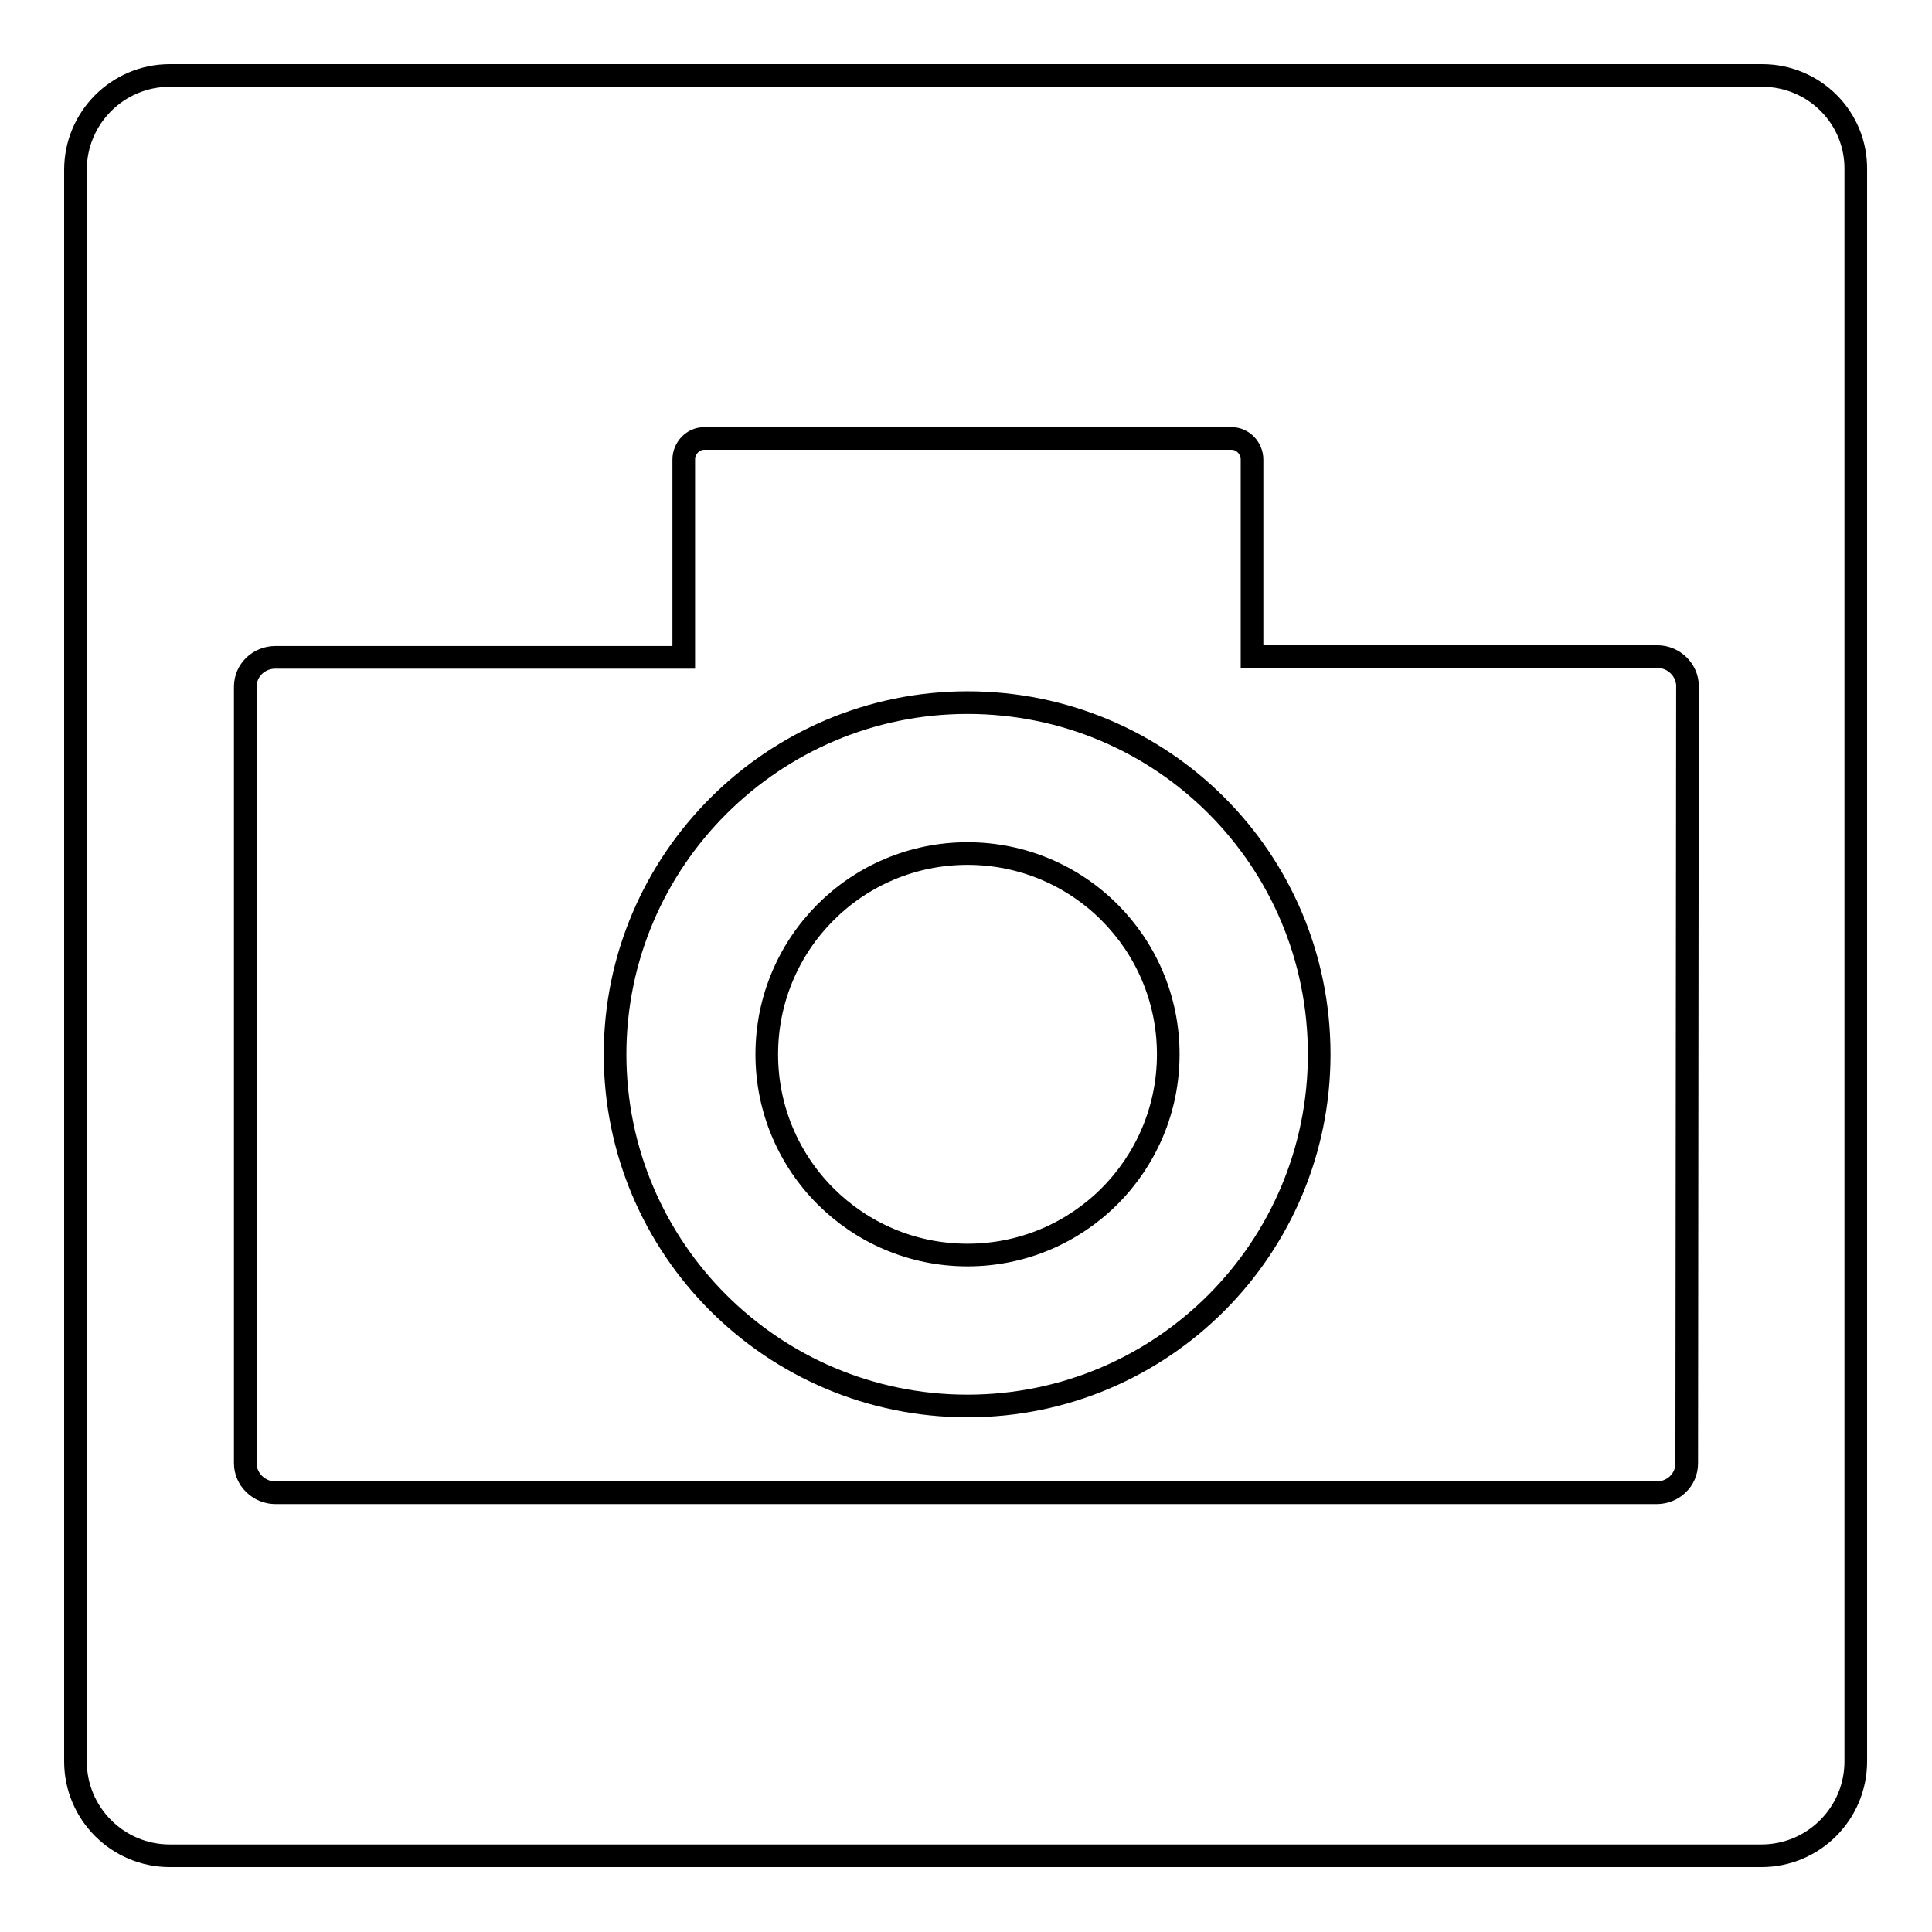
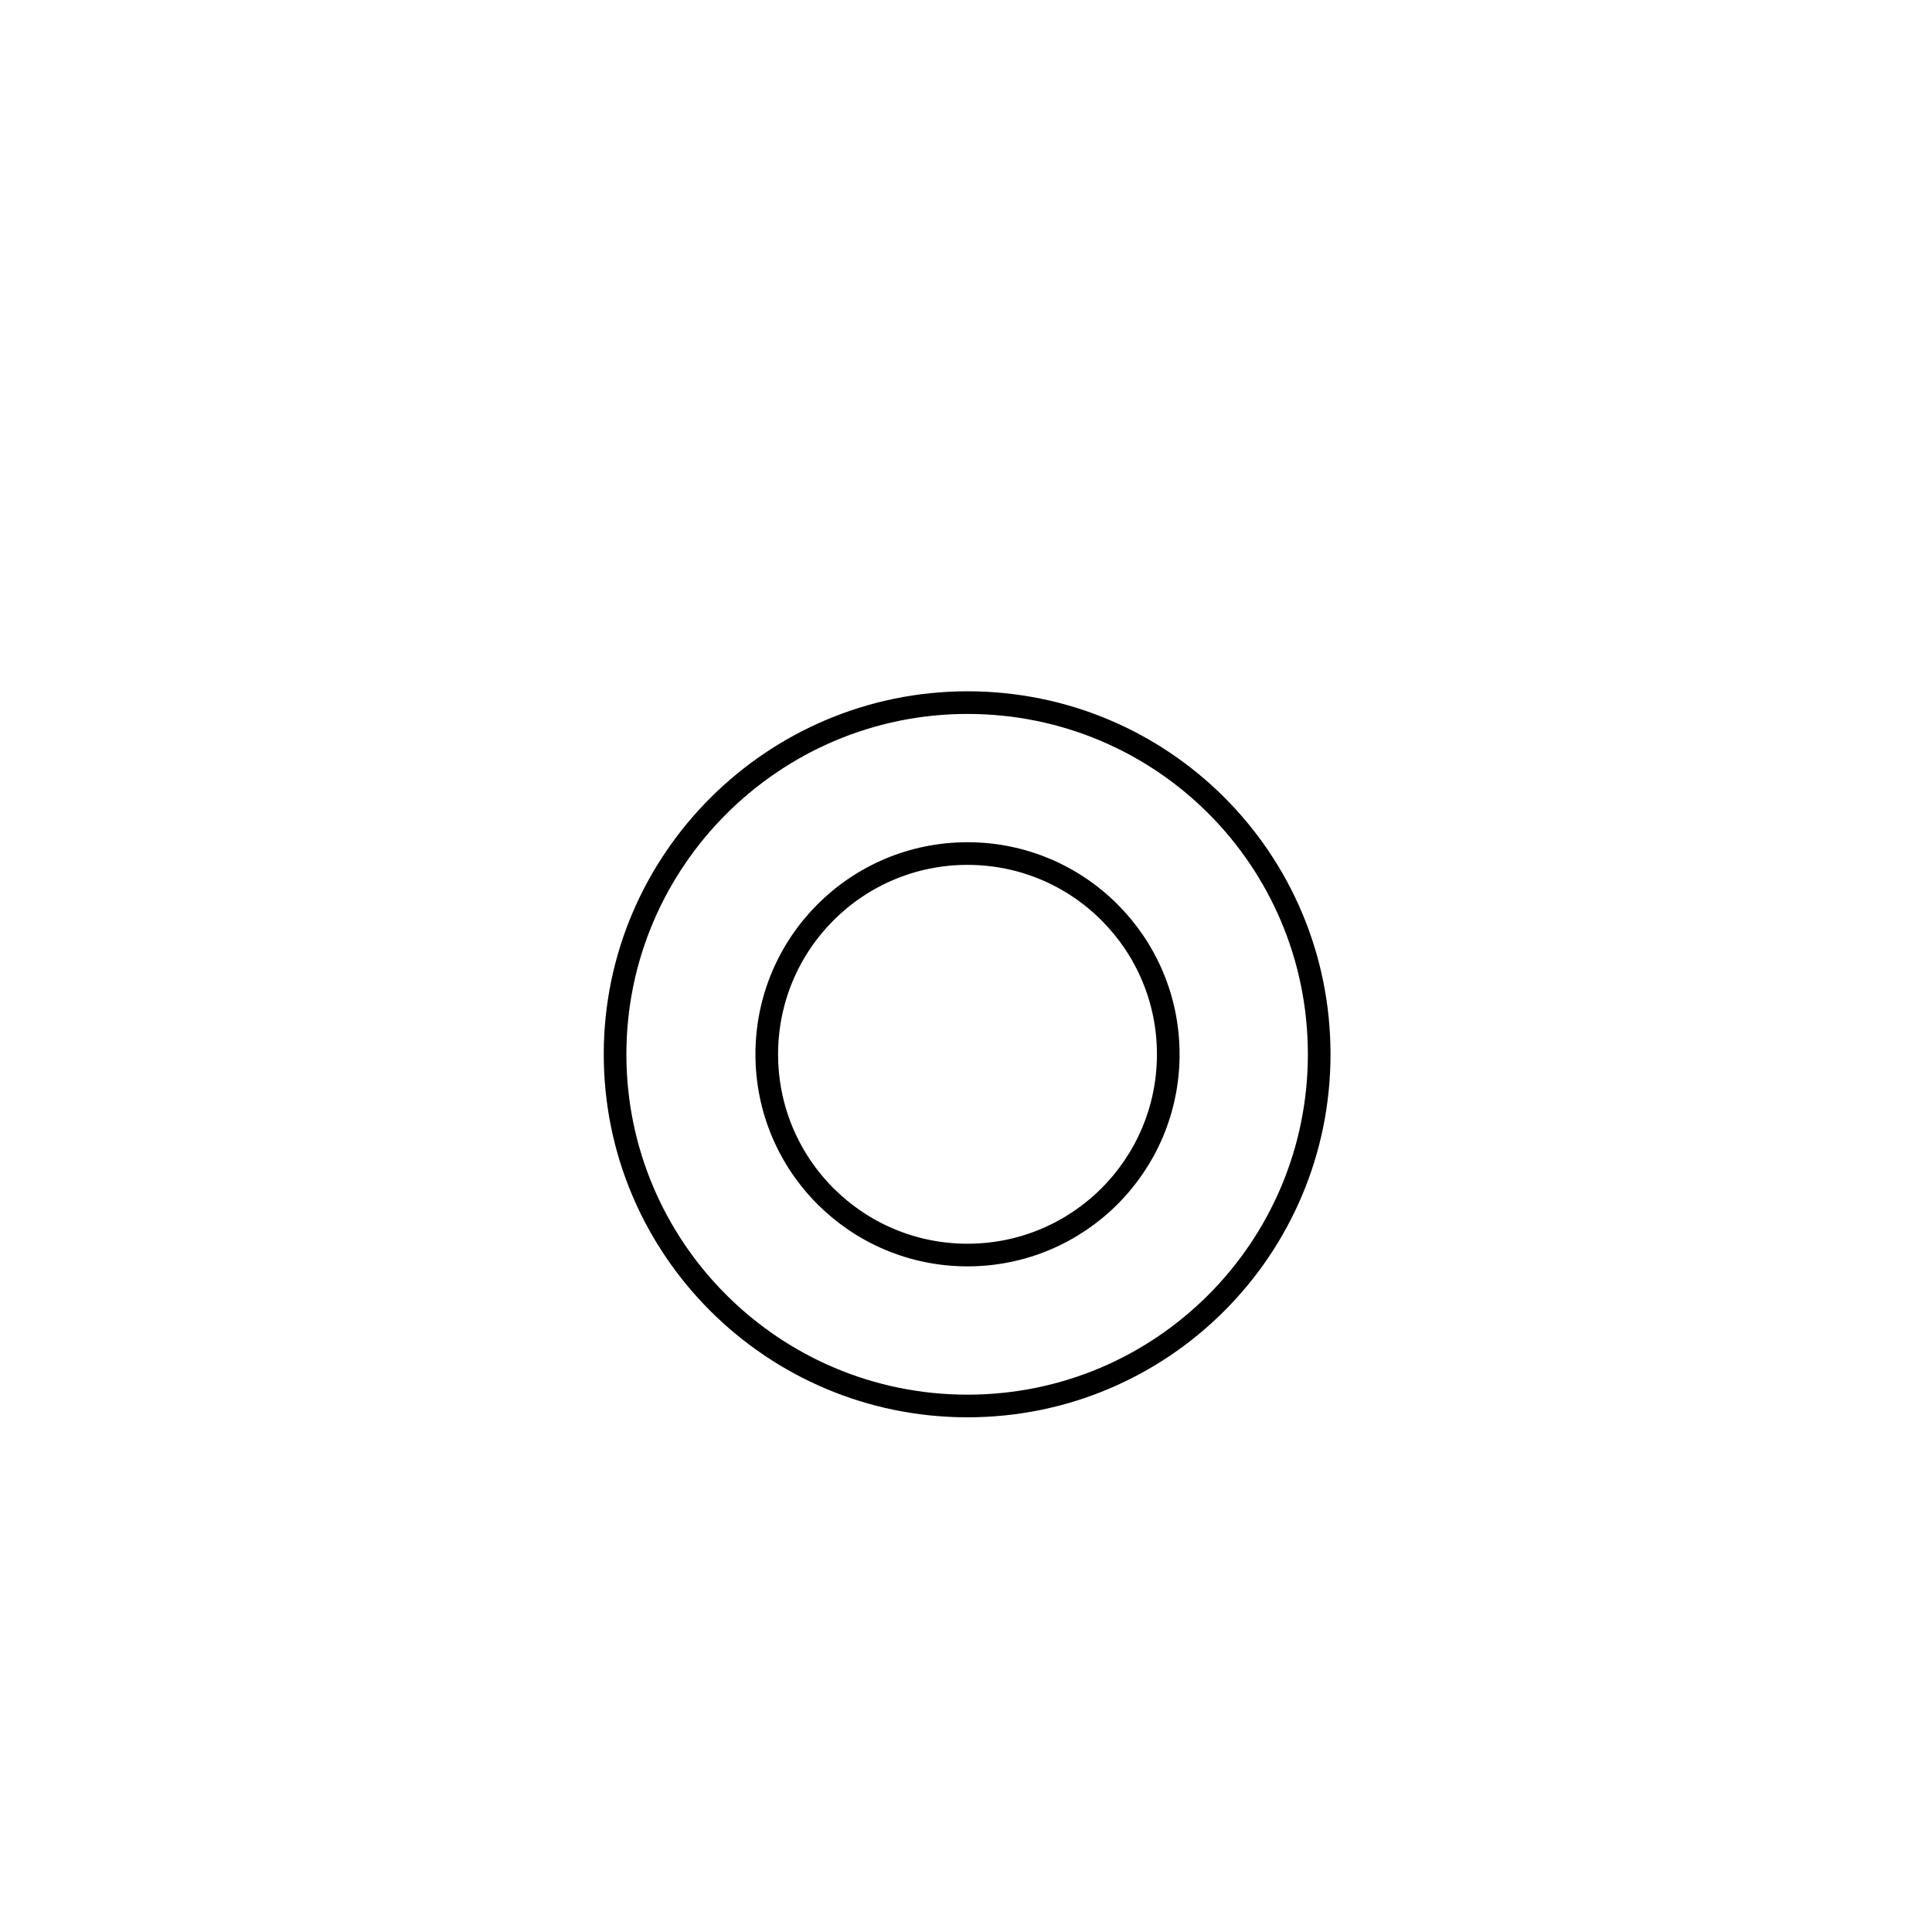
<svg xmlns="http://www.w3.org/2000/svg" version="1.1" x="0px" y="0px" viewBox="0 0 256 256" enable-background="new 0 0 256 256" xml:space="preserve">
  <g>
    <g>
      <g>
        <g>
          <path stroke-width="3" fill-opacity="0" stroke="#000000" d="M128.2,93.1c-25.7,0-46.7,20.9-46.7,46.6c0,25.7,20.9,46.6,46.7,46.6c25.8,0,46.6-20.9,46.6-46.6C174.8,113.9,154,93.1,128.2,93.1z M128.2,166.3c-14.7,0-26.6-11.9-26.6-26.6c0-14.7,11.9-26.6,26.6-26.6c14.7,0,26.6,11.9,26.6,26.6C154.8,154.4,142.9,166.3,128.2,166.3z" />
-           <path stroke-width="3" fill-opacity="0" stroke="#000000" d="M233.5,10H22.5C15.6,10,10,15.6,10,22.5v210.9c0,6.9,5.6,12.5,12.5,12.5h210.9c6.9,0,12.5-5.6,12.5-12.5V22.5C246,15.6,240.4,10,233.5,10z M223.5,193.9c0,2.2-1.8,3.9-4,3.9h-183c-2.2,0-4-1.8-4-3.9V91c0-2.2,1.8-3.9,4-3.9h54.1V60.9c0-1.5,1.2-2.8,2.7-2.8h69.9c1.5,0,2.7,1.3,2.7,2.8V87h53.7c2.2,0,4,1.8,4,3.9L223.5,193.9L223.5,193.9z" />
        </g>
      </g>
      <g />
      <g />
      <g />
      <g />
      <g />
      <g />
      <g />
      <g />
      <g />
      <g />
      <g />
      <g />
      <g />
      <g />
      <g />
    </g>
  </g>
</svg>